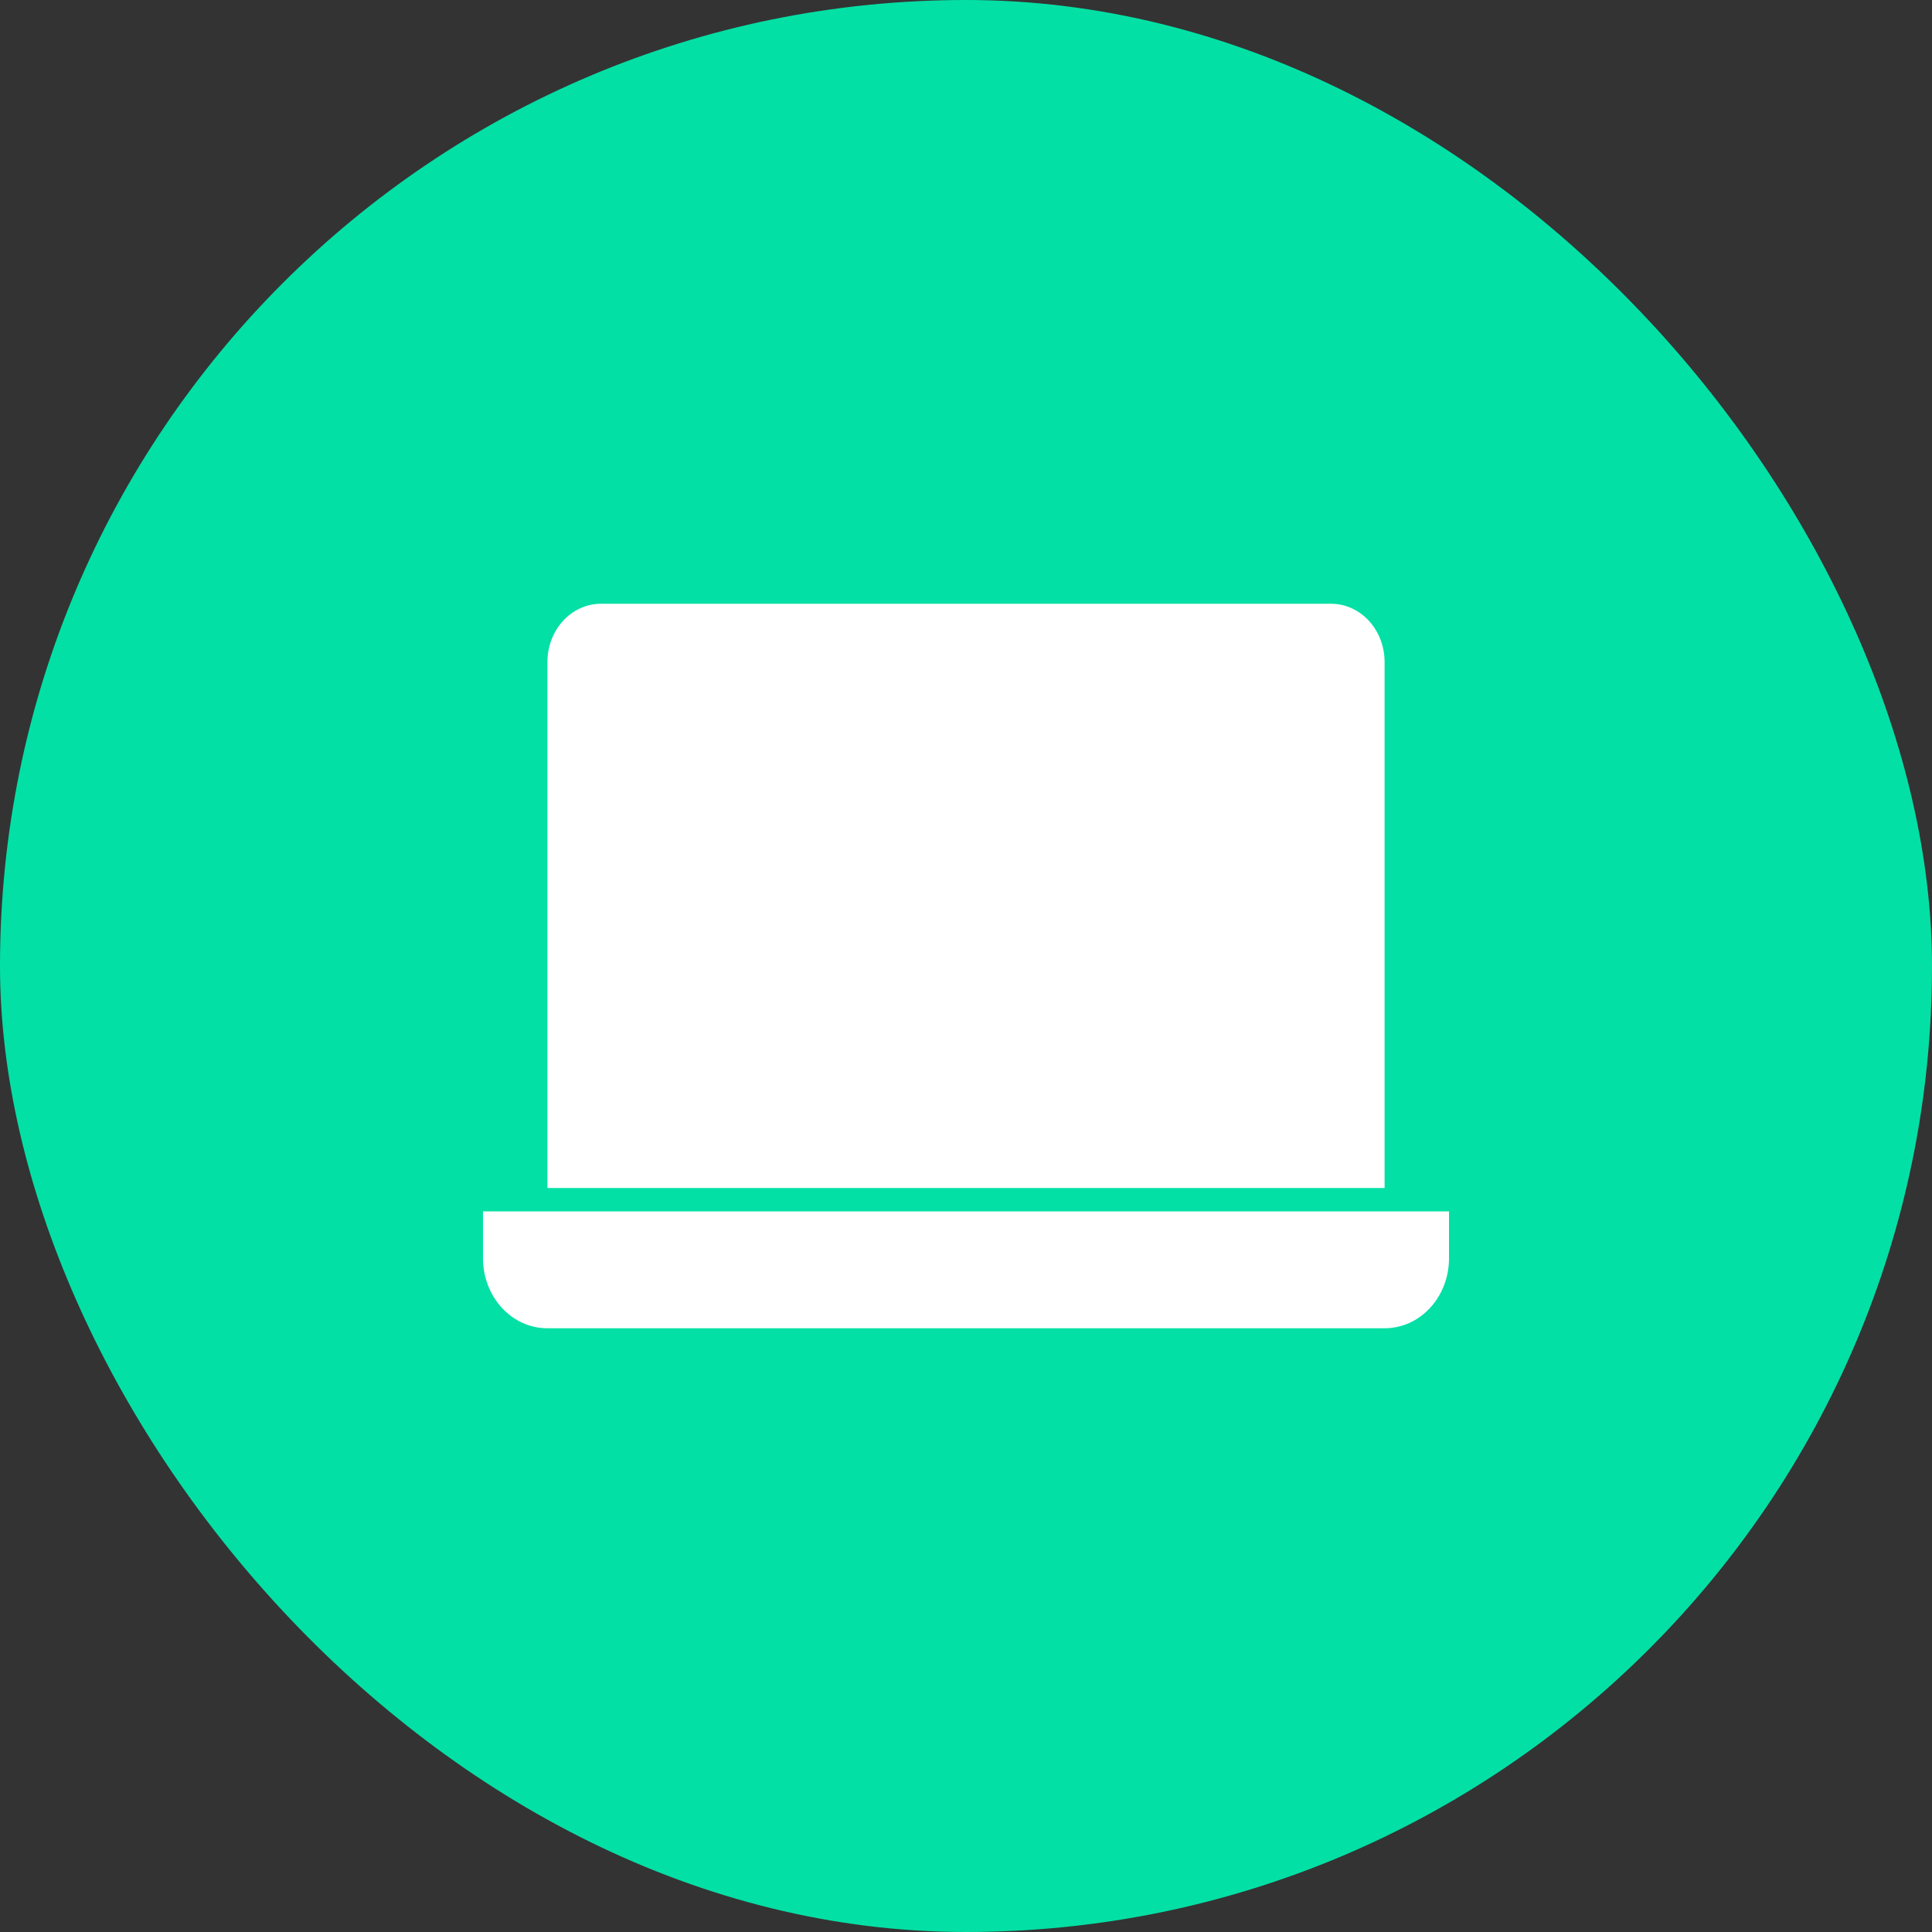
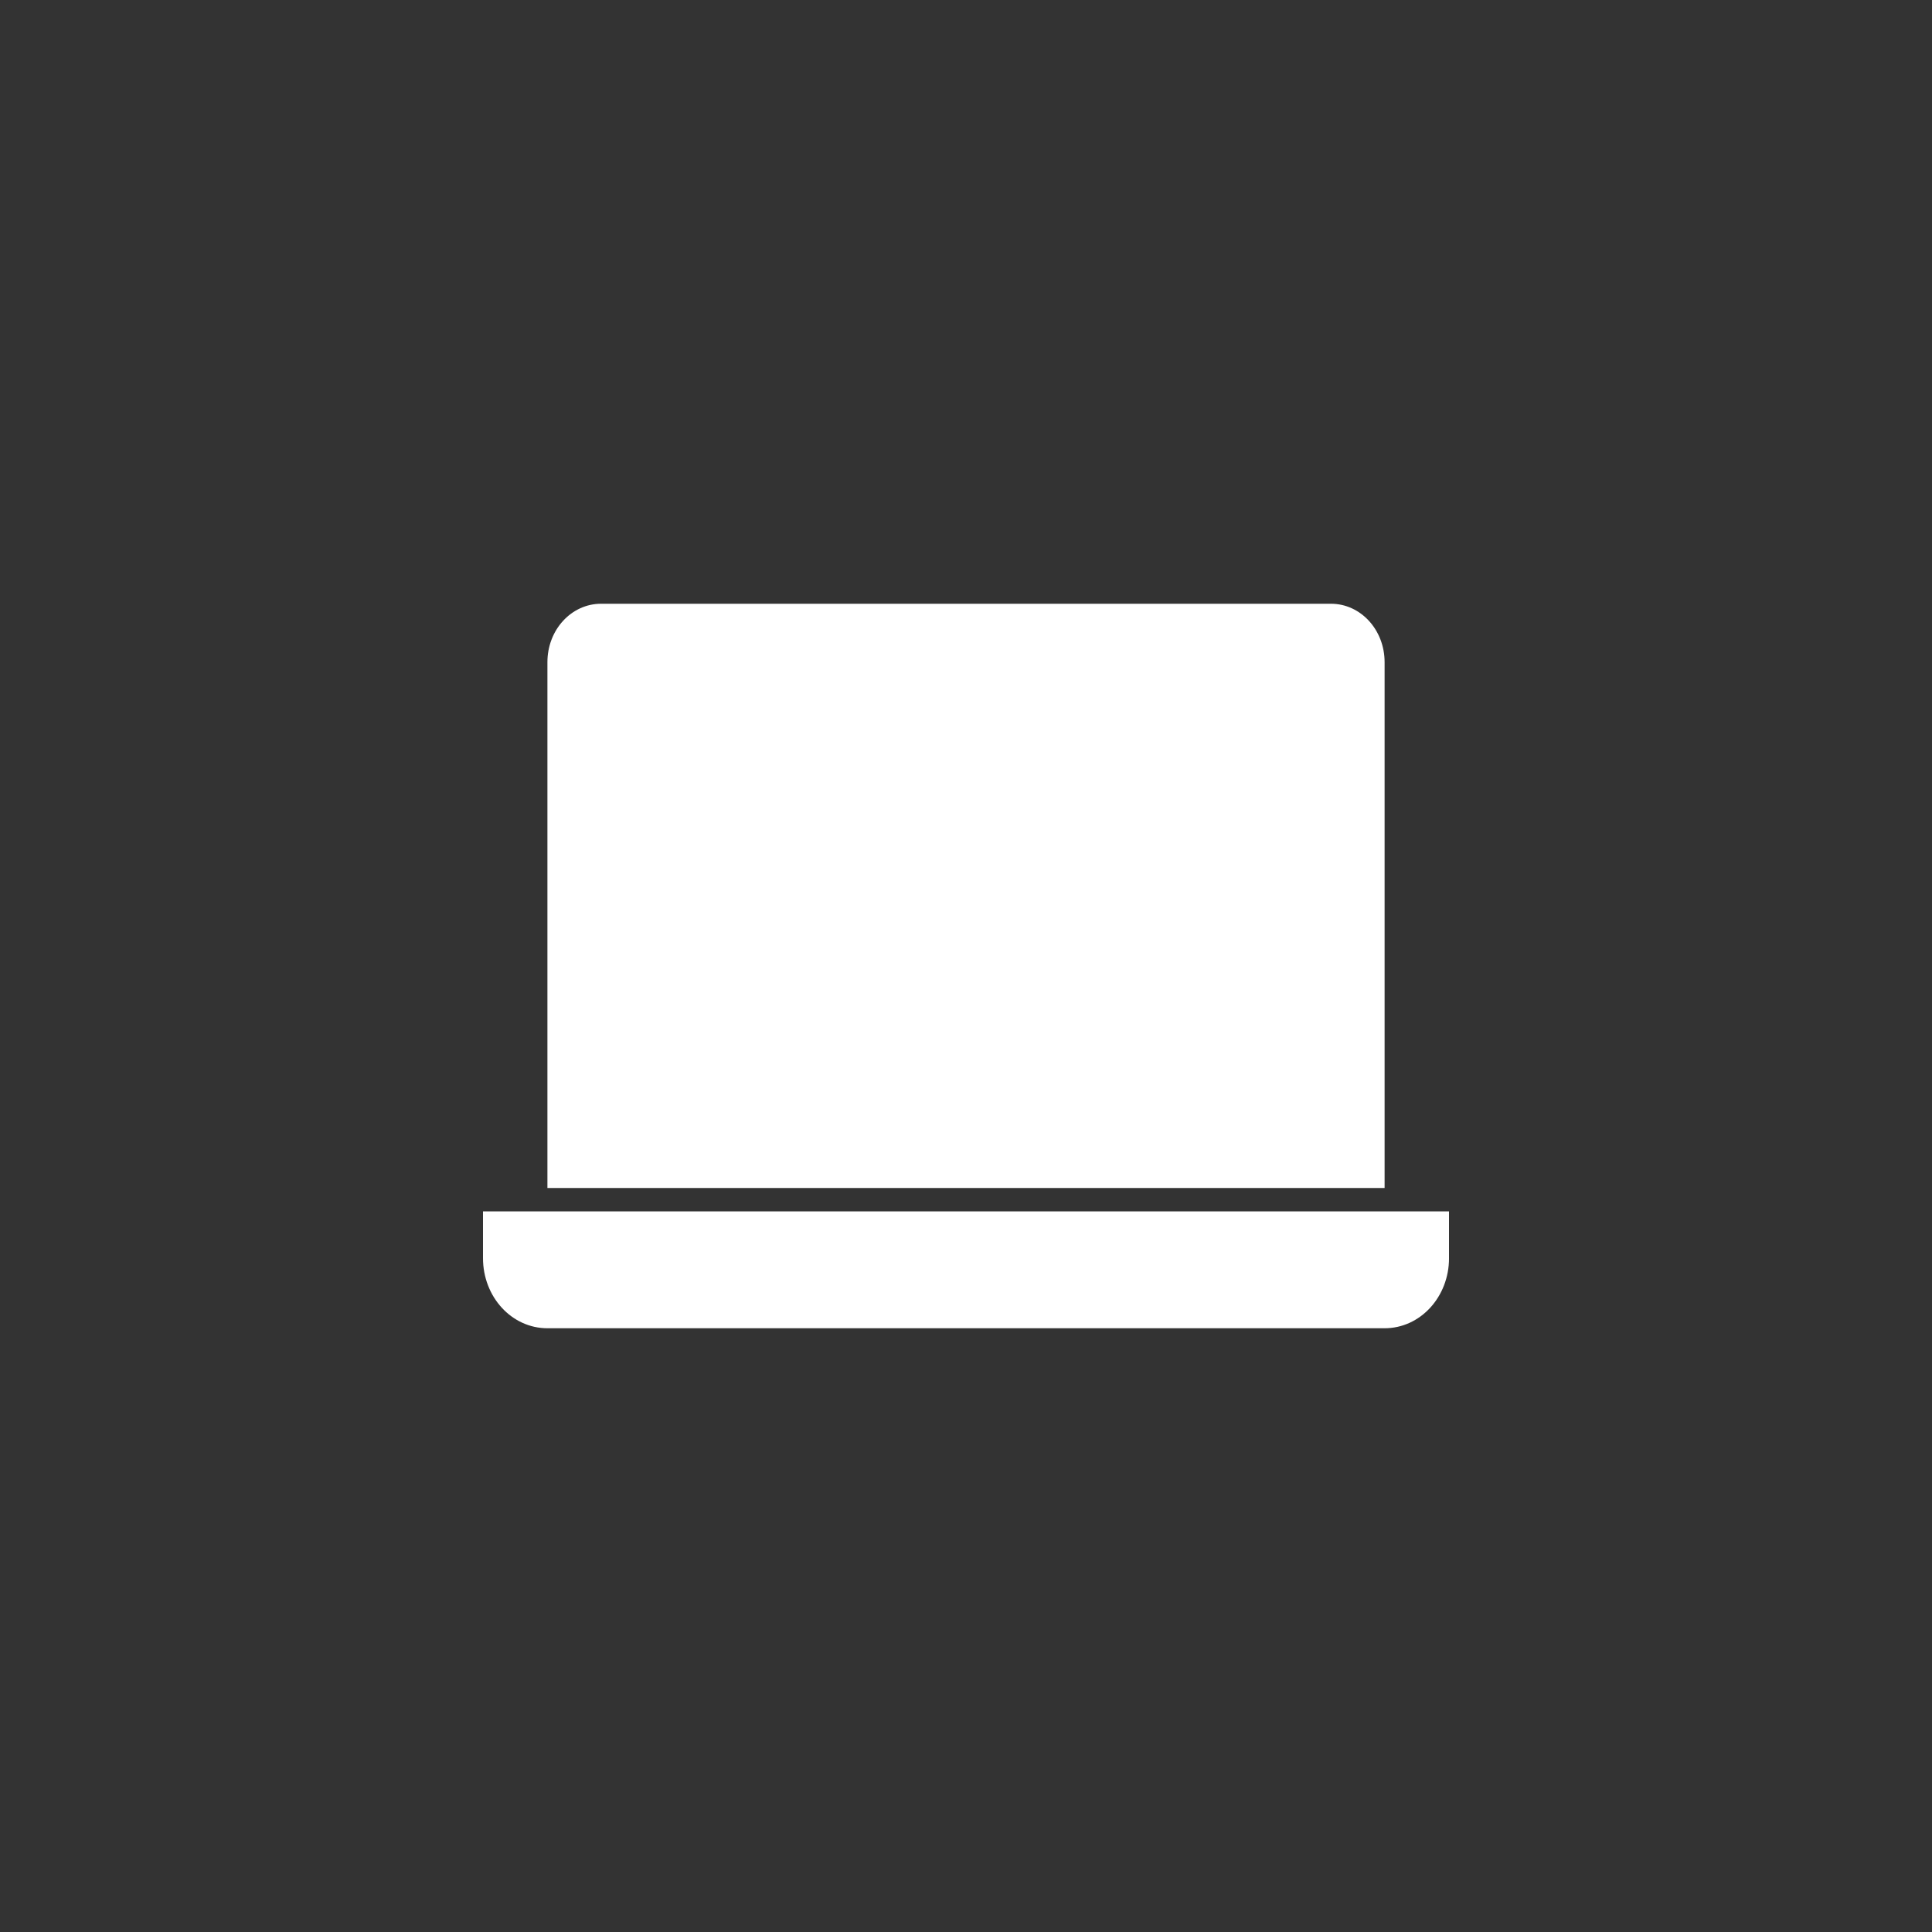
<svg xmlns="http://www.w3.org/2000/svg" width="96" height="96" viewBox="0 0 96 96" fill="none">
  <rect x="0" y="0" width="96" height="96" fill="#333333" stroke="none" />
-   <rect width="96" height="96" rx="48" fill="#03E0A5" />
  <g clip-path="url(#clip0_103_3266)">
    <path d="M29.867 30C28.39 30 27.201 31.295 27.201 32.903V59.032H68.8V32.903C68.8 31.295 67.611 30 66.134 30H29.867ZM24 60.193V62.516C24 64.446 25.428 66 27.201 66H68.8C70.573 66 72.001 64.446 72.001 62.516V60.193H24Z" fill="white" />
  </g>
  <defs>
    <clipPath id="clip0_103_3266">
      <rect width="48" height="48" fill="white" transform="translate(24 24)" />
    </clipPath>
  </defs>
</svg>